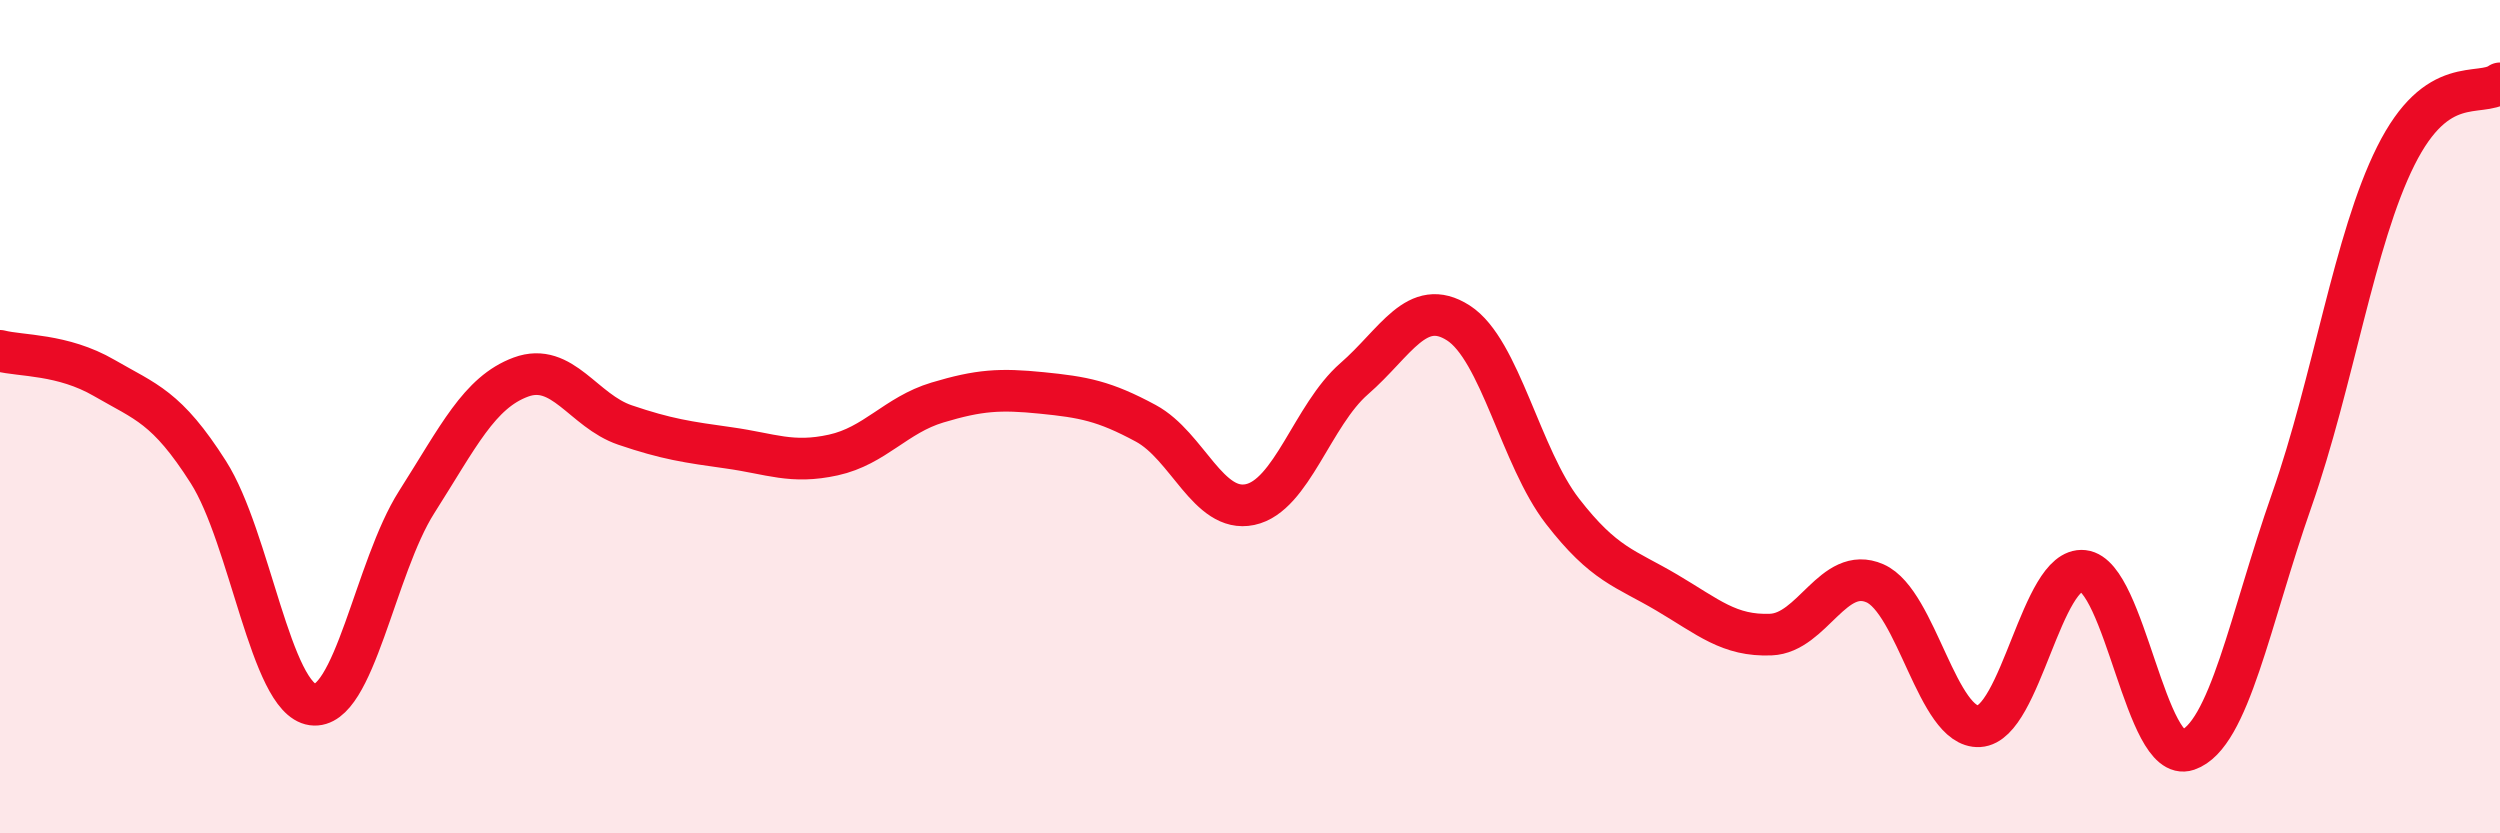
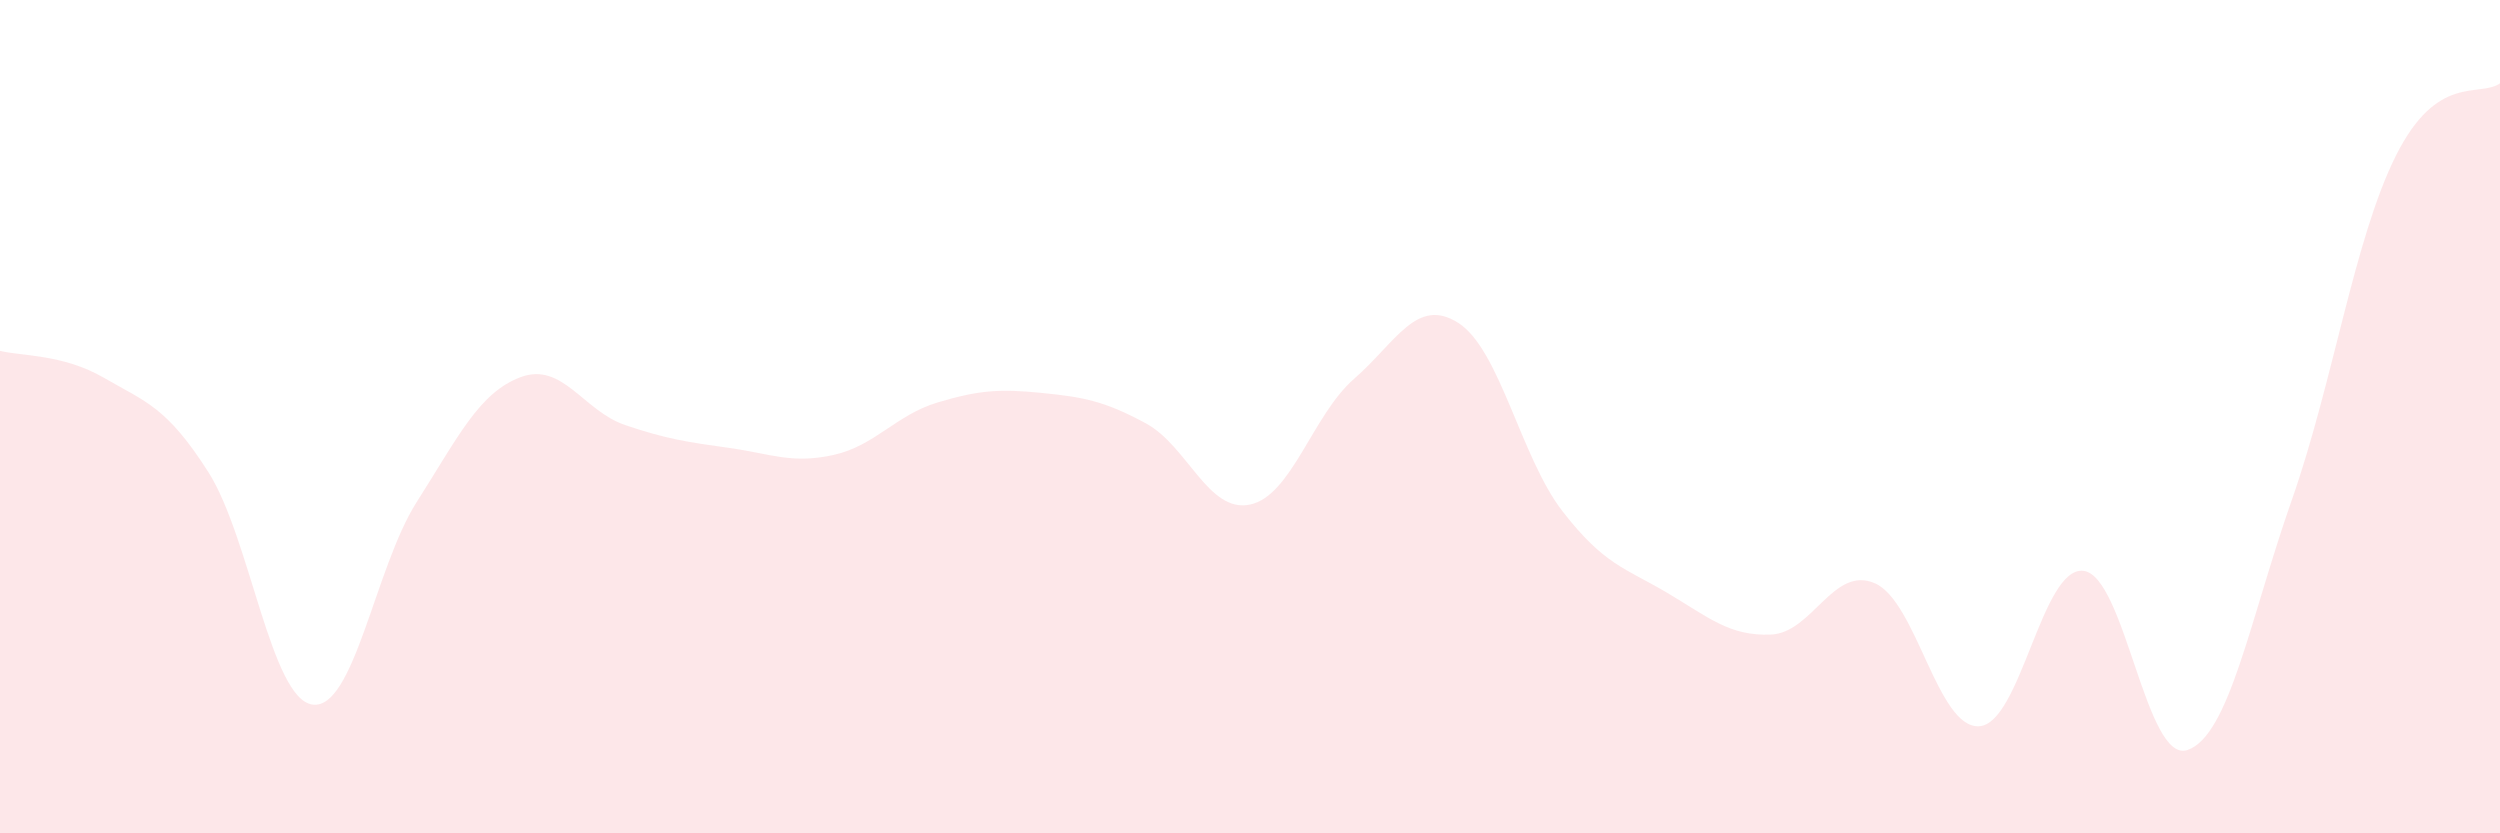
<svg xmlns="http://www.w3.org/2000/svg" width="60" height="20" viewBox="0 0 60 20">
  <path d="M 0,8.42 C 0.5,8.55 1.5,8.49 2.5,9.07 C 3.5,9.65 4,9.76 5,11.33 C 6,12.9 6.5,16.77 7.5,16.91 C 8.5,17.05 9,13.62 10,12.05 C 11,10.48 11.5,9.42 12.5,9.05 C 13.5,8.68 14,9.86 15,10.2 C 16,10.54 16.5,10.61 17.5,10.75 C 18.5,10.89 19,11.14 20,10.92 C 21,10.7 21.5,9.96 22.5,9.66 C 23.5,9.36 24,9.33 25,9.43 C 26,9.53 26.5,9.62 27.5,10.16 C 28.5,10.7 29,12.32 30,12.11 C 31,11.9 31.5,9.96 32.5,9.09 C 33.5,8.22 34,7.11 35,7.75 C 36,8.39 36.5,10.98 37.5,12.27 C 38.5,13.56 39,13.63 40,14.22 C 41,14.81 41.5,15.27 42.5,15.23 C 43.5,15.19 44,13.56 45,14 C 46,14.44 46.5,17.49 47.5,17.43 C 48.5,17.37 49,13.59 50,13.7 C 51,13.81 51.5,18.34 52.5,18 C 53.5,17.66 54,14.86 55,12.01 C 56,9.16 56.5,5.74 57.5,3.74 C 58.5,1.74 59.5,2.35 60,2L60 20L0 20Z" fill="#EB0A25" opacity="0.1" stroke-linecap="round" stroke-linejoin="round" />
-   <path d="M 0,8.42 C 0.5,8.55 1.5,8.49 2.5,9.07 C 3.5,9.65 4,9.76 5,11.33 C 6,12.9 6.5,16.77 7.5,16.91 C 8.5,17.05 9,13.62 10,12.05 C 11,10.48 11.5,9.42 12.5,9.05 C 13.5,8.68 14,9.86 15,10.2 C 16,10.54 16.5,10.61 17.5,10.75 C 18.5,10.89 19,11.14 20,10.92 C 21,10.7 21.5,9.96 22.5,9.66 C 23.5,9.36 24,9.33 25,9.43 C 26,9.53 26.5,9.62 27.5,10.16 C 28.5,10.7 29,12.32 30,12.11 C 31,11.9 31.5,9.96 32.5,9.09 C 33.5,8.22 34,7.11 35,7.75 C 36,8.39 36.5,10.98 37.5,12.27 C 38.5,13.56 39,13.63 40,14.22 C 41,14.81 41.5,15.27 42.5,15.23 C 43.5,15.19 44,13.56 45,14 C 46,14.44 46.5,17.49 47.5,17.43 C 48.5,17.37 49,13.59 50,13.7 C 51,13.81 51.5,18.34 52.5,18 C 53.5,17.66 54,14.86 55,12.01 C 56,9.16 56.5,5.74 57.5,3.74 C 58.5,1.74 59.5,2.35 60,2" stroke="#EB0A25" stroke-width="1" fill="none" stroke-linecap="round" stroke-linejoin="round" />
</svg>